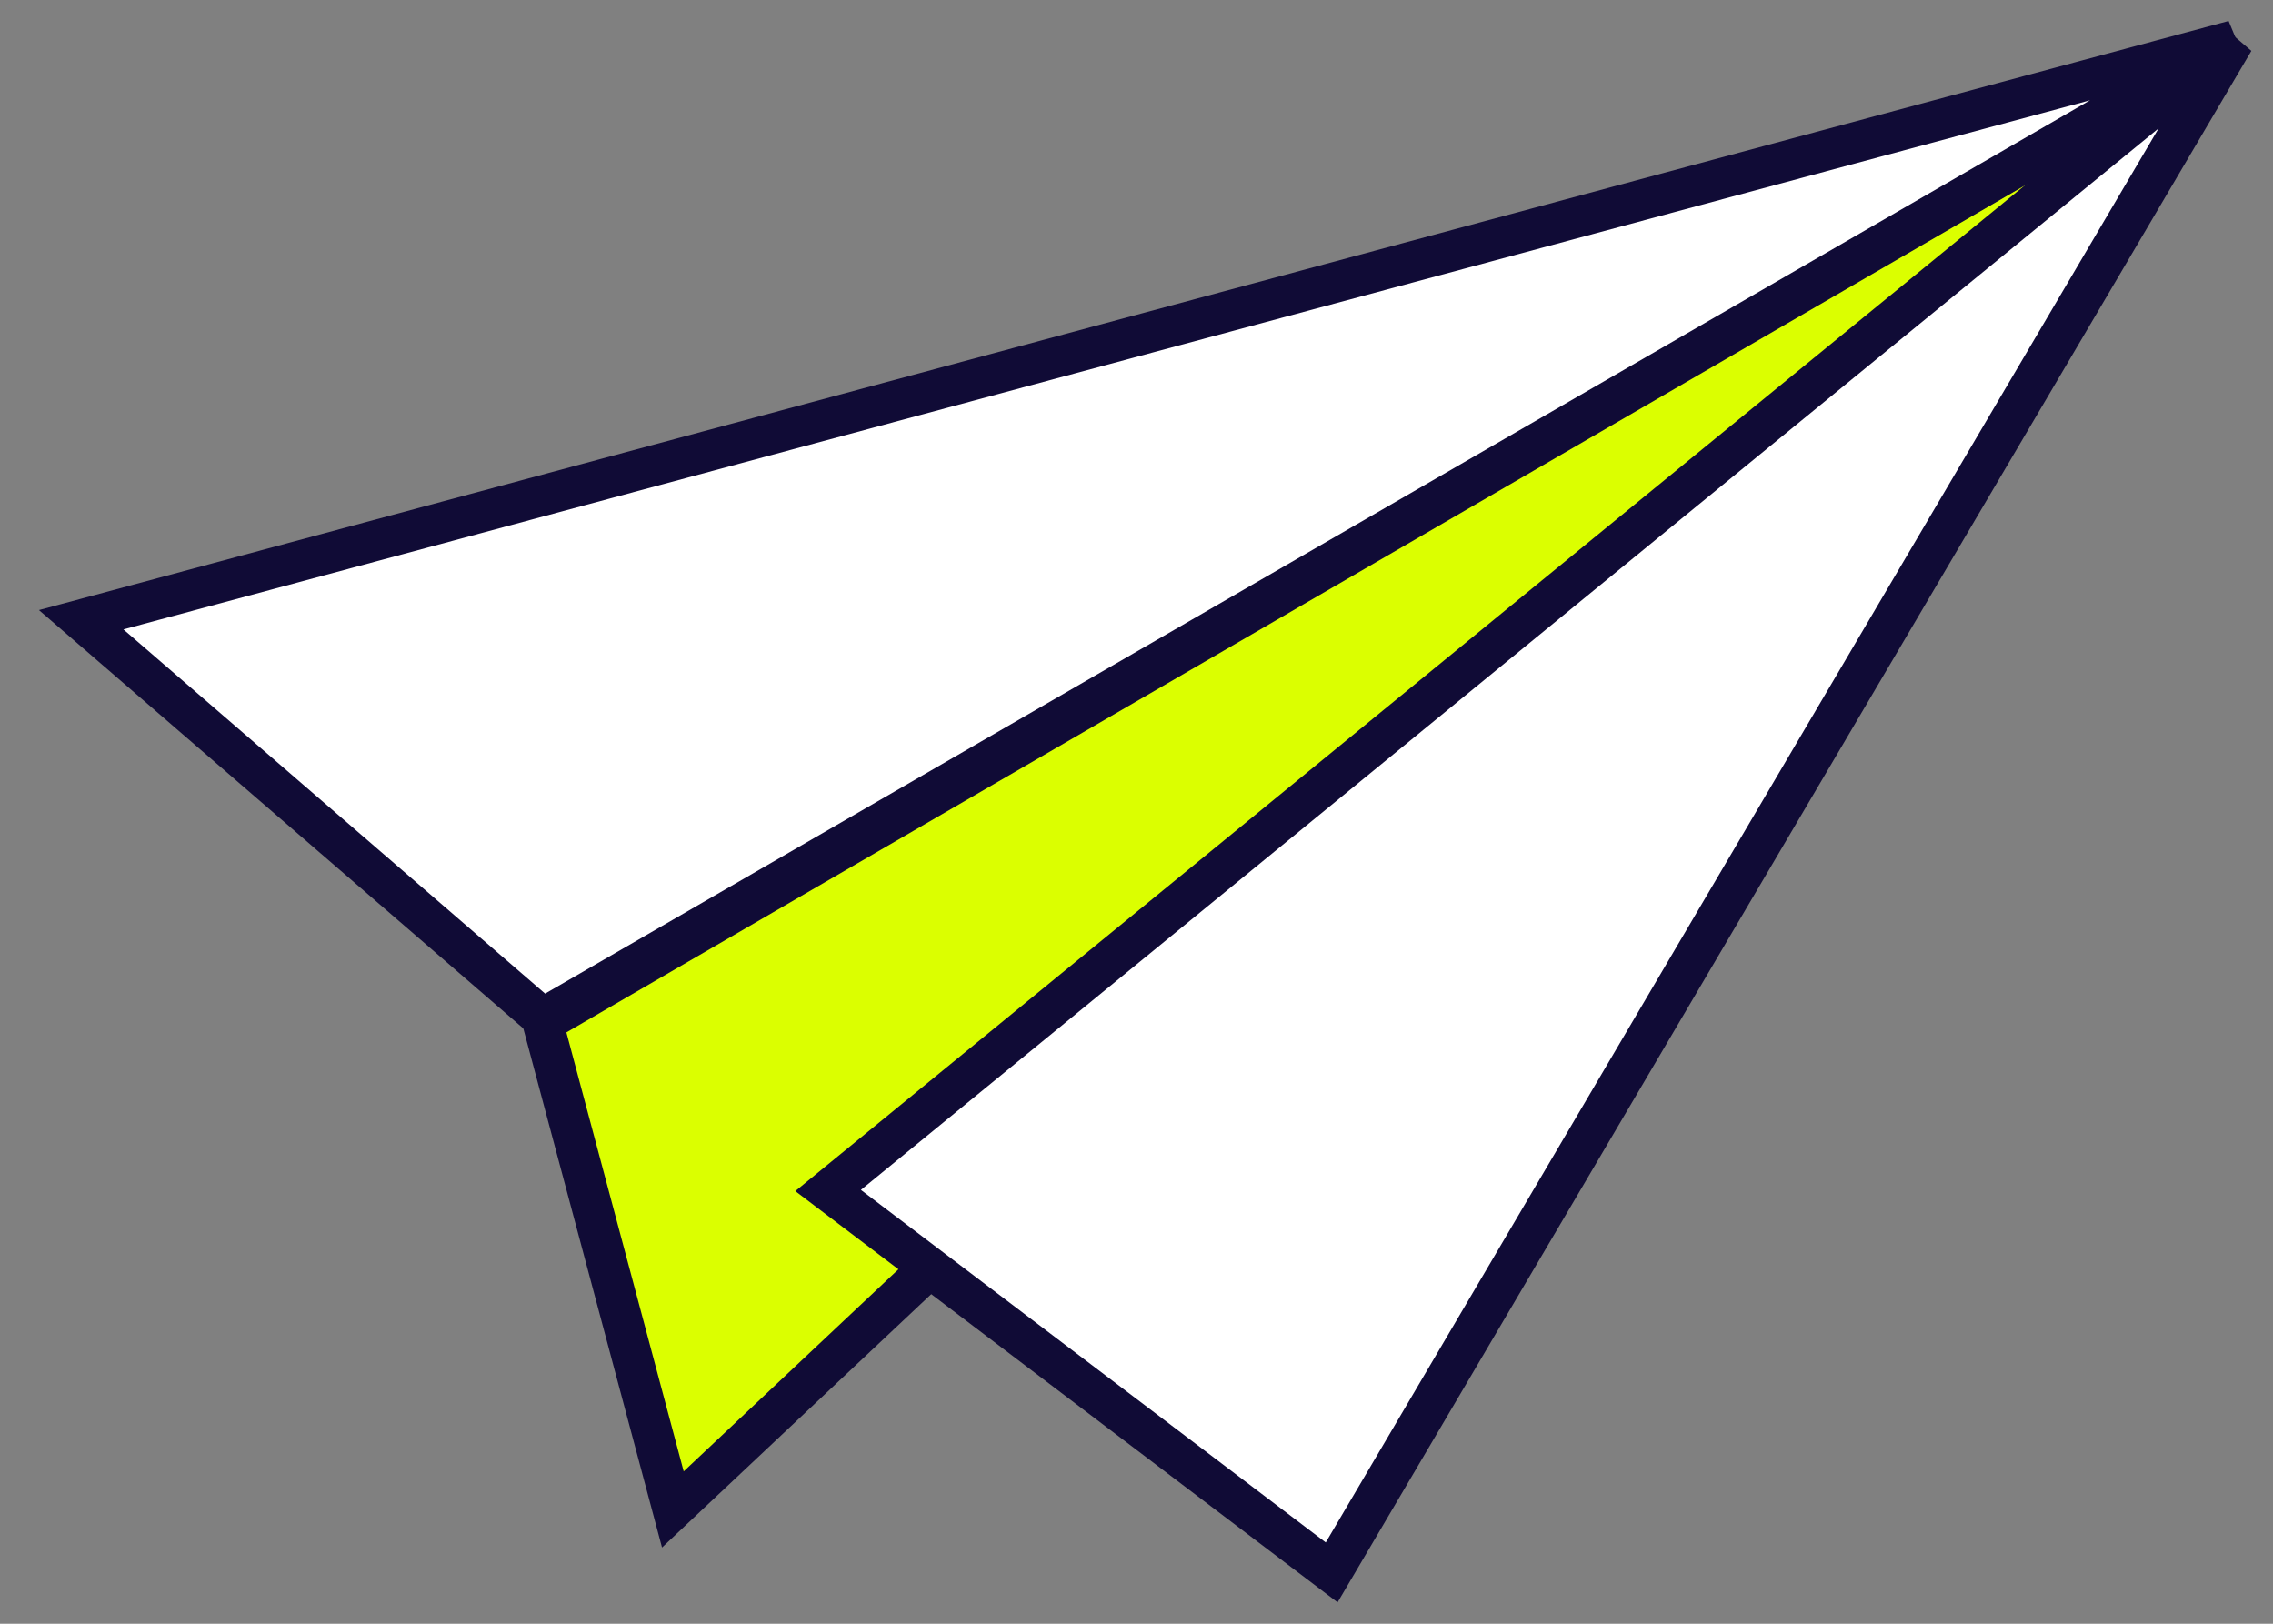
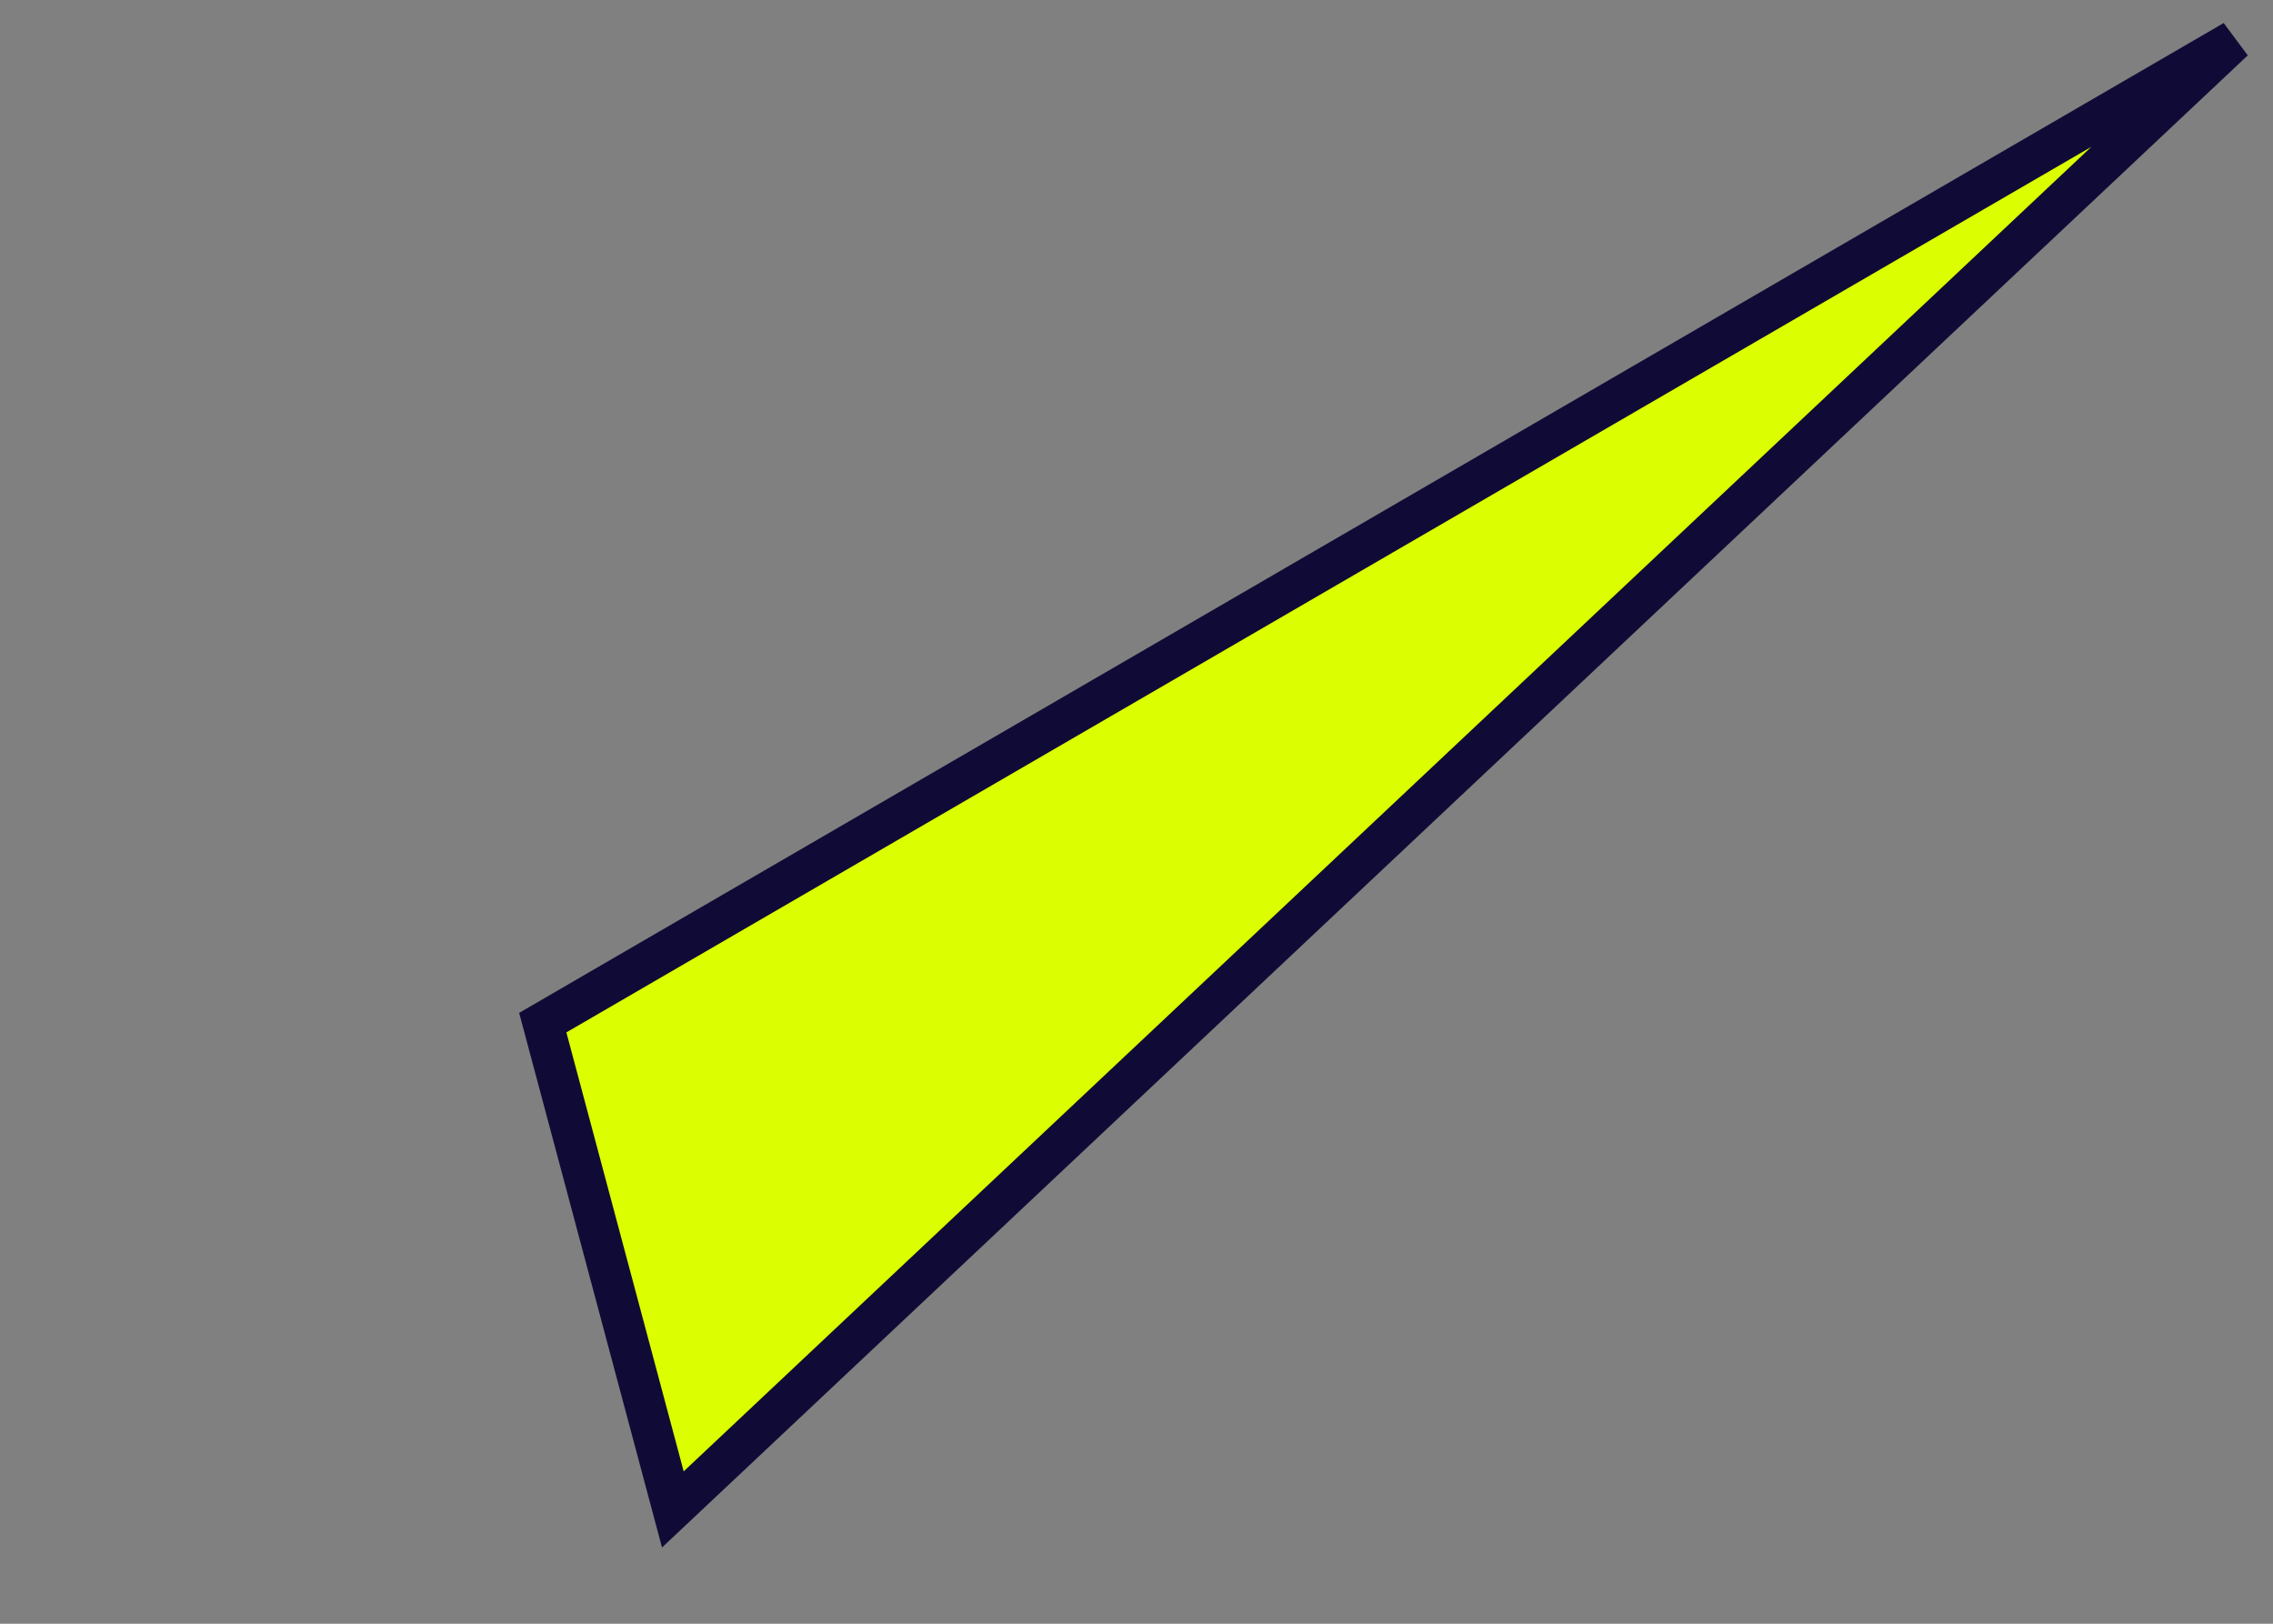
<svg xmlns="http://www.w3.org/2000/svg" width="56" height="40" viewBox="0 0 56 40" fill="none">
  <rect x="0" y="0" width="56" height="40" fill="#808080" stroke="none" />
  <path d="M55.036 1L16.577 37.184L13.372 25.192L55.036 1Z" fill="#DBFF00" stroke="#100B36" />
-   <path d="M55.036 1L32.808 38.735L20.402 29.327L55.036 1Z" fill="white" stroke="#100B36" />
-   <path d="M55.036 1L2 15.267L13.372 25.088L55.036 1Z" fill="white" stroke="#100B36" />
</svg>